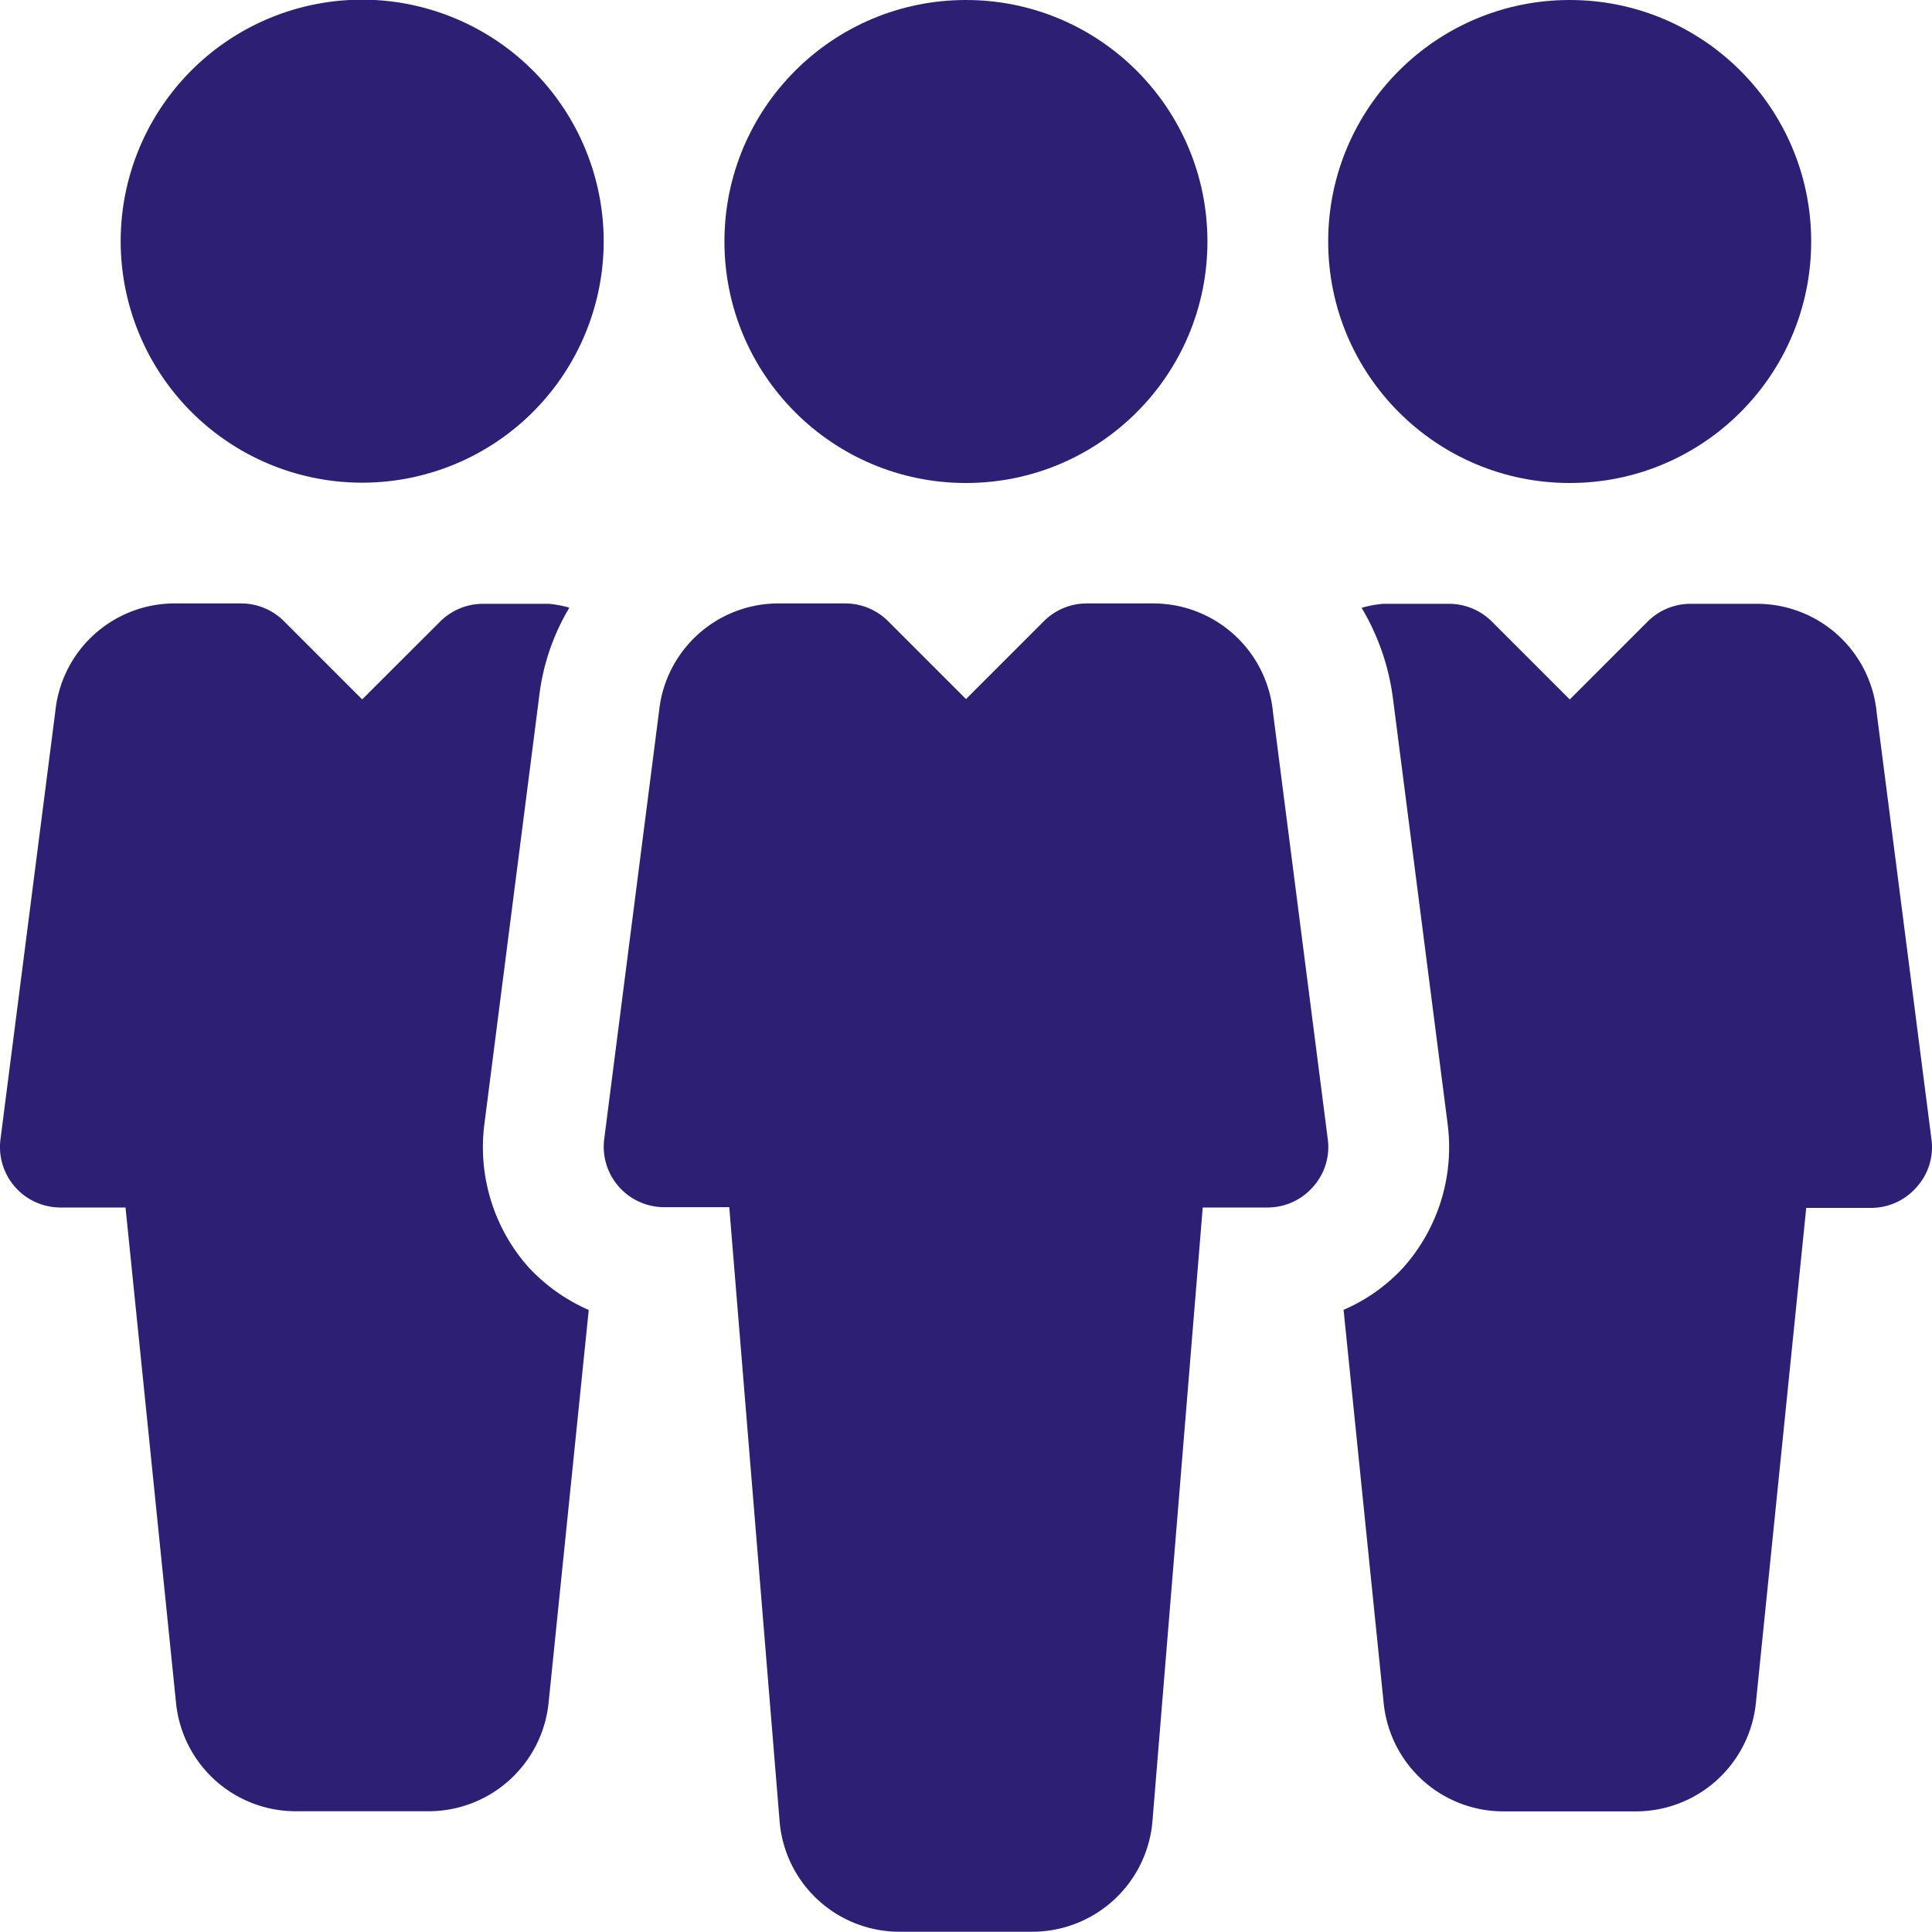
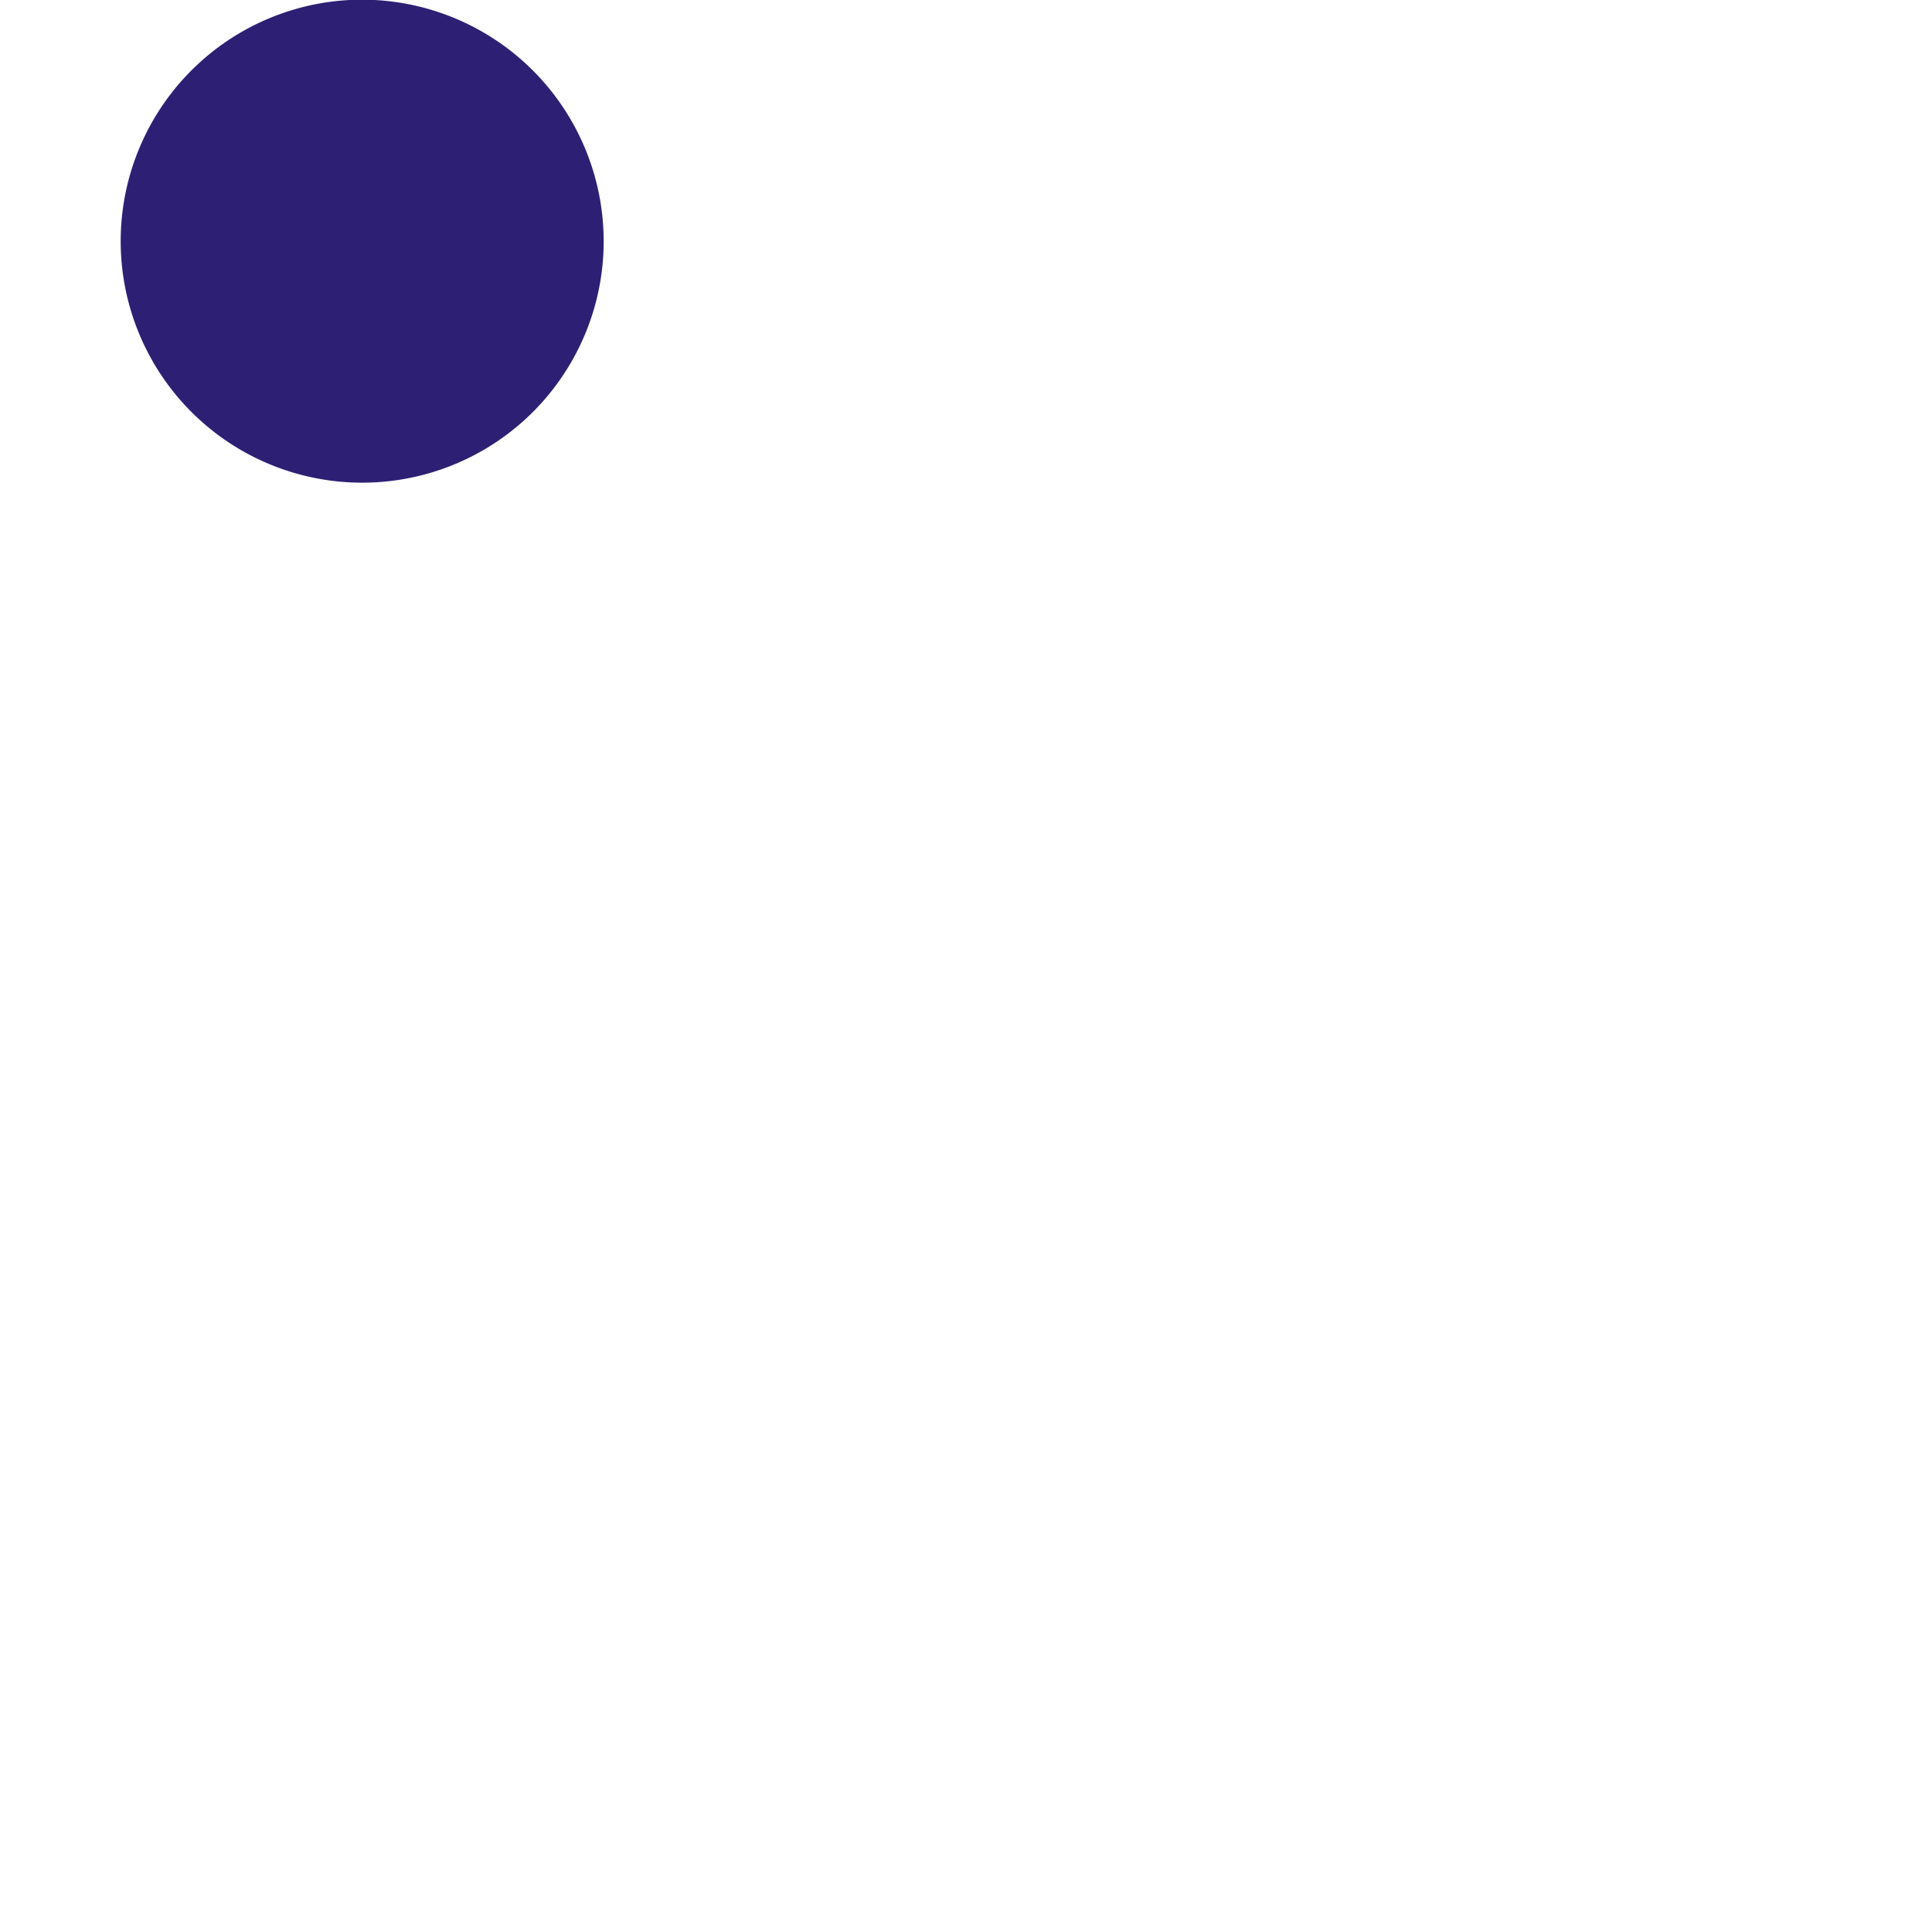
<svg xmlns="http://www.w3.org/2000/svg" width="30" height="30" viewBox="0 0 30 30">
  <g id="teamwork" transform="translate(0 -0.005)">
    <g id="Group_15" data-name="Group 15" transform="translate(11.249 0.005)">
      <g id="Group_14" data-name="Group 14" transform="translate(0 0)">
-         <circle id="Ellipse_8" data-name="Ellipse 8" cx="3.75" cy="3.75" r="3.75" fill="#2d2074" />
-       </g>
+         </g>
    </g>
    <g id="Group_17" data-name="Group 17" transform="translate(9.375 9.38)">
      <g id="Group_16" data-name="Group 16">
-         <path id="Path_13" data-name="Path 13" d="M171.243,168.322l-.851-6.63A1.868,1.868,0,0,0,168.528,160H167.5a.944.944,0,0,0-.664.274l-1.211,1.211-1.211-1.211a.944.944,0,0,0-.664-.274h-1.026a1.863,1.863,0,0,0-1.864,1.663l-.853,6.656a.939.939,0,0,0,.93,1.056h1.012l.784,9.563a1.868,1.868,0,0,0,1.866,1.688h2.053a1.874,1.874,0,0,0,1.867-1.7l.782-9.546h1.011a.935.935,0,0,0,.7-.319A.923.923,0,0,0,171.243,168.322Z" transform="translate(-160 -160.005)" fill="#2d2074" />
-       </g>
+         </g>
    </g>
    <g id="Group_19" data-name="Group 19" transform="translate(20.624 0.005)">
      <g id="Group_18" data-name="Group 18" transform="translate(0 0)">
-         <circle id="Ellipse_9" data-name="Ellipse 9" cx="3.75" cy="3.75" r="3.75" fill="#2d2074" />
-       </g>
+         </g>
    </g>
    <g id="Group_21" data-name="Group 21" transform="translate(1.874 0.005)">
      <g id="Group_20" data-name="Group 20" transform="translate(0 0)">
        <path id="Path_14" data-name="Path 14" d="M35.749,0a3.75,3.75,0,1,0,3.75,3.75A3.754,3.754,0,0,0,35.749,0Z" transform="translate(-31.999 -0.005)" fill="#2d2074" />
      </g>
    </g>
    <g id="Group_23" data-name="Group 23" transform="translate(20.863 9.38)">
      <g id="Group_22" data-name="Group 22">
-         <path id="Path_15" data-name="Path 15" d="M365.192,168.323l-.851-6.628a1.867,1.867,0,0,0-1.864-1.689H361.45a.944.944,0,0,0-.664.274l-1.211,1.211-1.211-1.211a.943.943,0,0,0-.662-.274h-1.027a1.788,1.788,0,0,0-.332.062,3.649,3.649,0,0,1,.487,1.41l.849,6.607a2.806,2.806,0,0,1-.686,2.224,2.718,2.718,0,0,1-.93.66l.622,6.1a1.868,1.868,0,0,0,1.866,1.688H360.6a1.874,1.874,0,0,0,1.867-1.7l.78-7.671h1.011a.935.935,0,0,0,.7-.319A.923.923,0,0,0,365.192,168.323Z" transform="translate(-356.063 -160.005)" fill="#2d2074" />
-       </g>
+         </g>
    </g>
    <g id="Group_25" data-name="Group 25" transform="translate(-0.001 9.38)">
      <g id="Group_24" data-name="Group 24">
-         <path id="Path_16" data-name="Path 16" d="M8.2,170.3a2.808,2.808,0,0,1-.679-2.211l.853-6.658a3.466,3.466,0,0,1,.467-1.365,1.765,1.765,0,0,0-.315-.06H7.5a.944.944,0,0,0-.664.274L5.624,161.49l-1.211-1.211A.943.943,0,0,0,3.751,160H2.724A1.863,1.863,0,0,0,.86,161.668l-.853,6.656a.939.939,0,0,0,.93,1.056H1.949l.784,7.688A1.868,1.868,0,0,0,4.6,178.755H6.652a1.874,1.874,0,0,0,1.868-1.7l.622-6.084A2.812,2.812,0,0,1,8.2,170.3Z" transform="translate(0.001 -160.005)" fill="#2d2074" />
-       </g>
+         </g>
    </g>
  </g>
</svg>